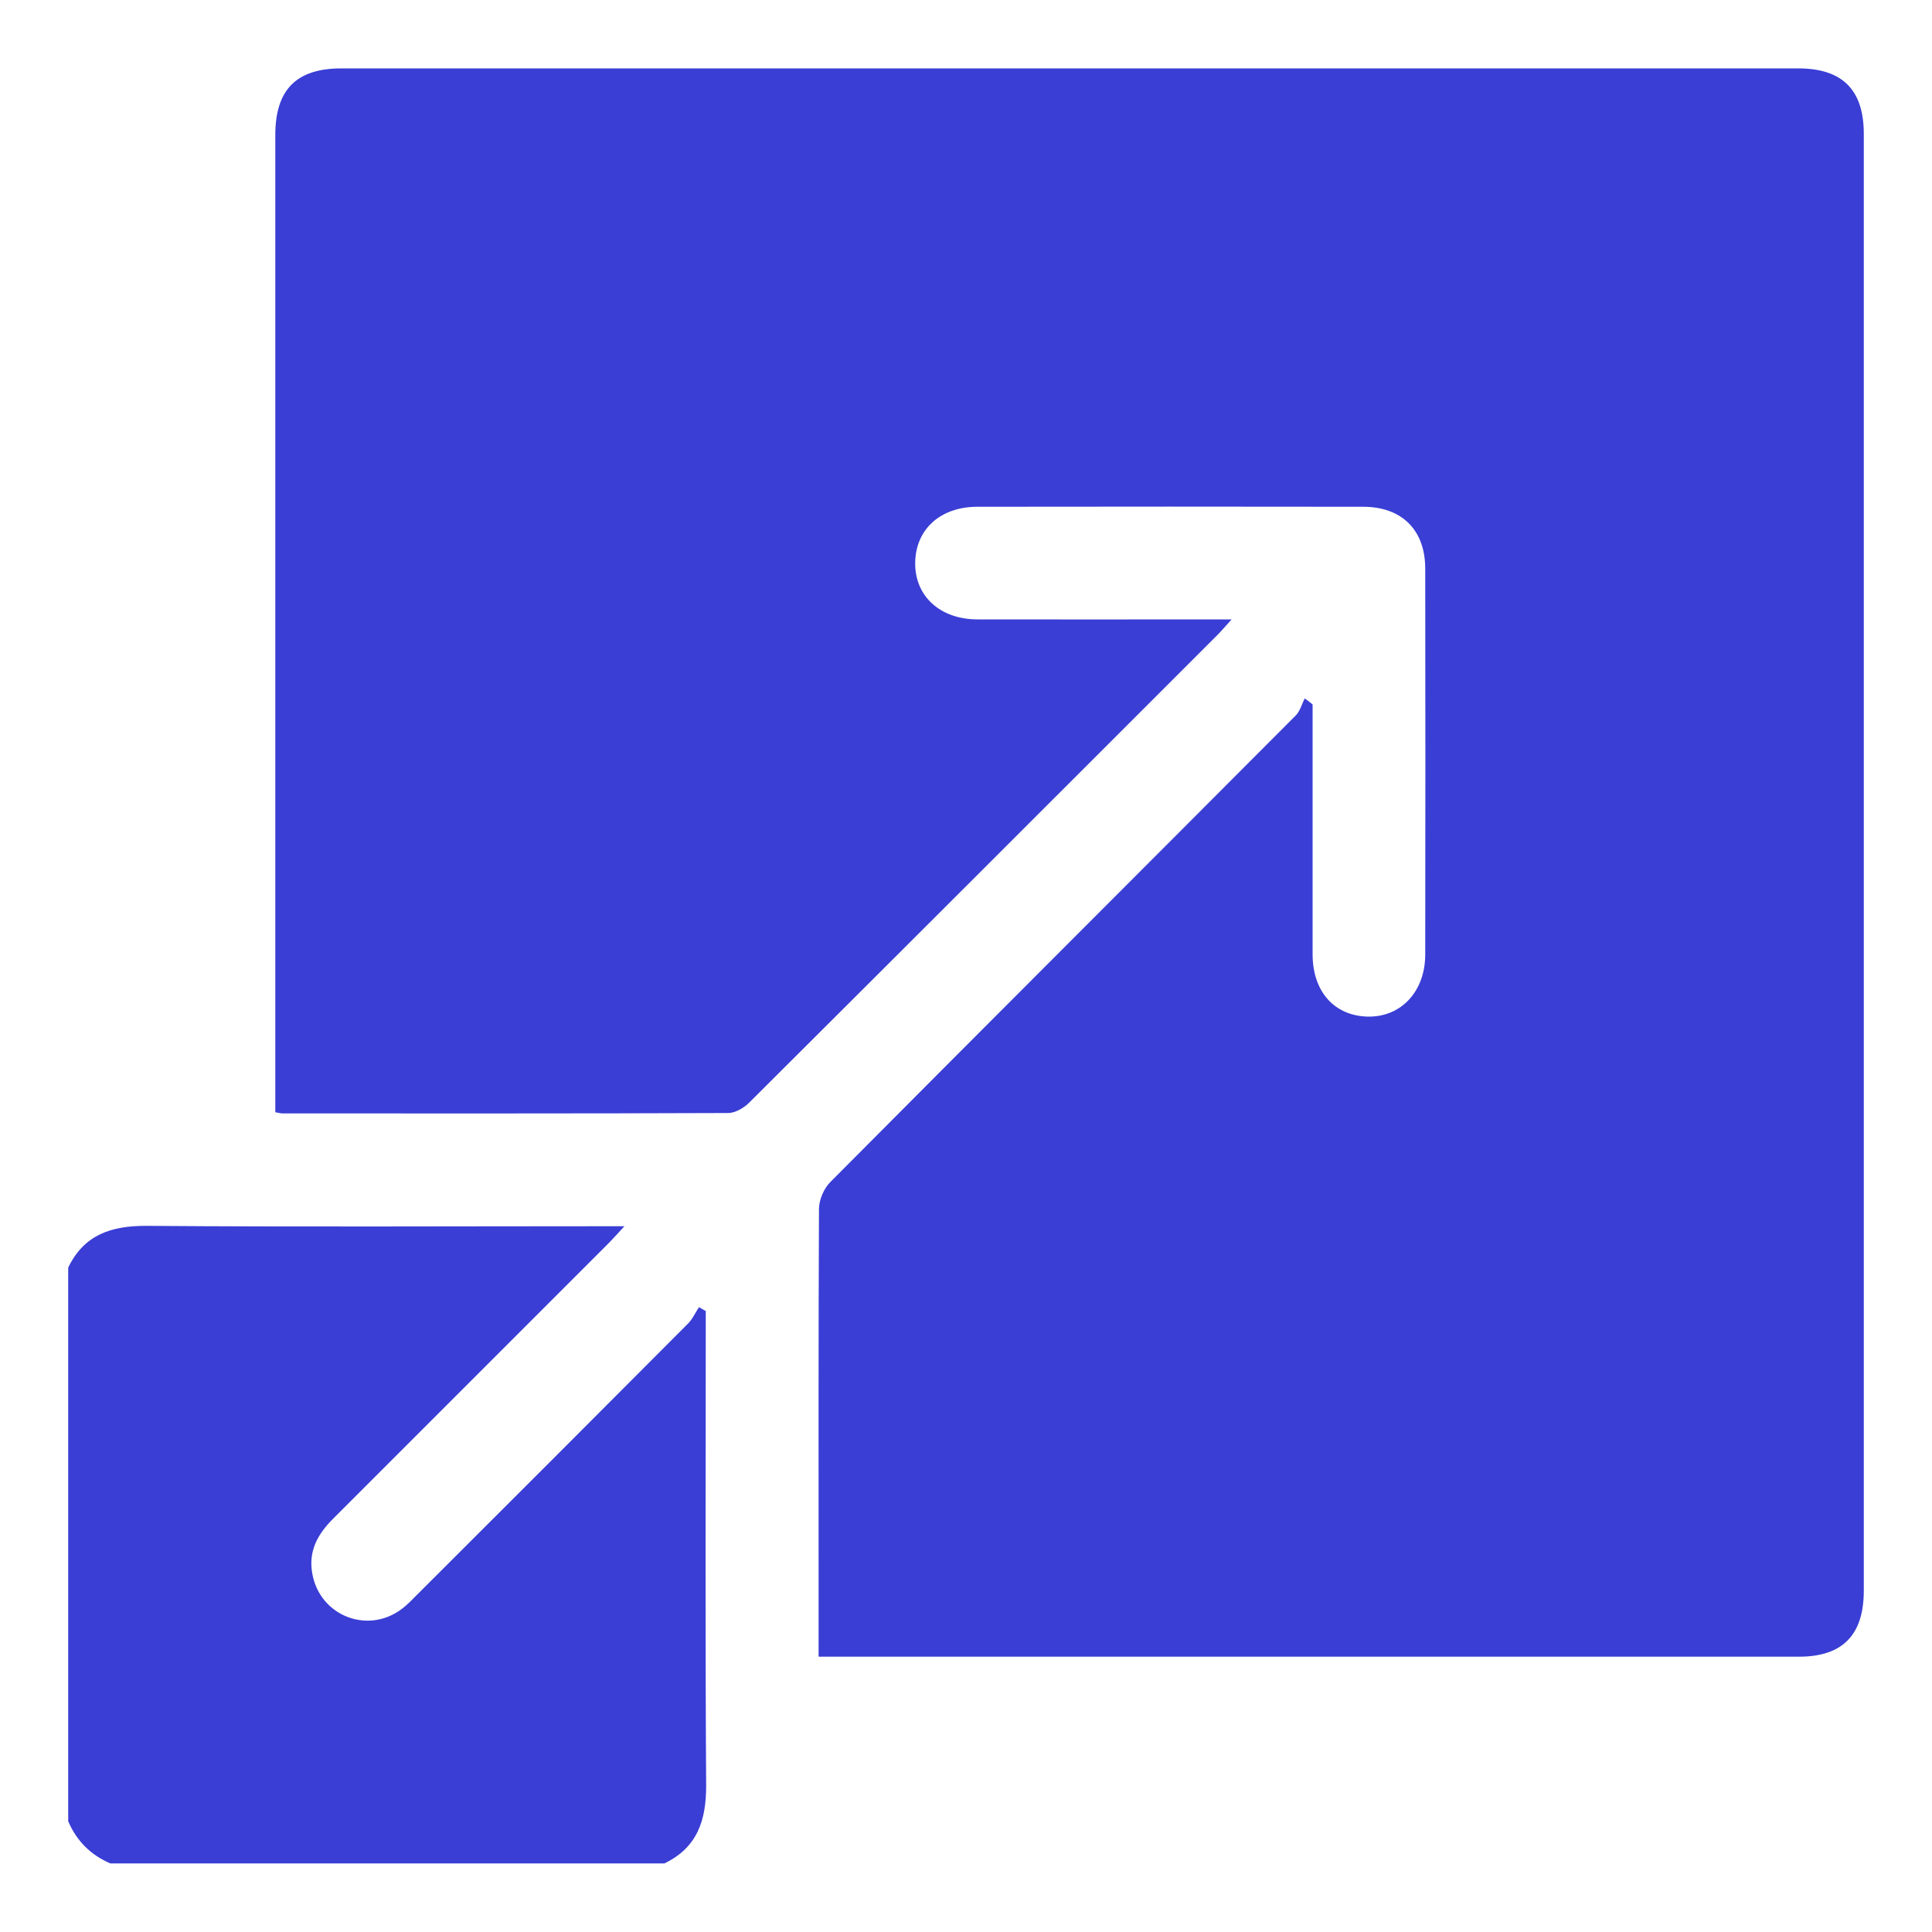
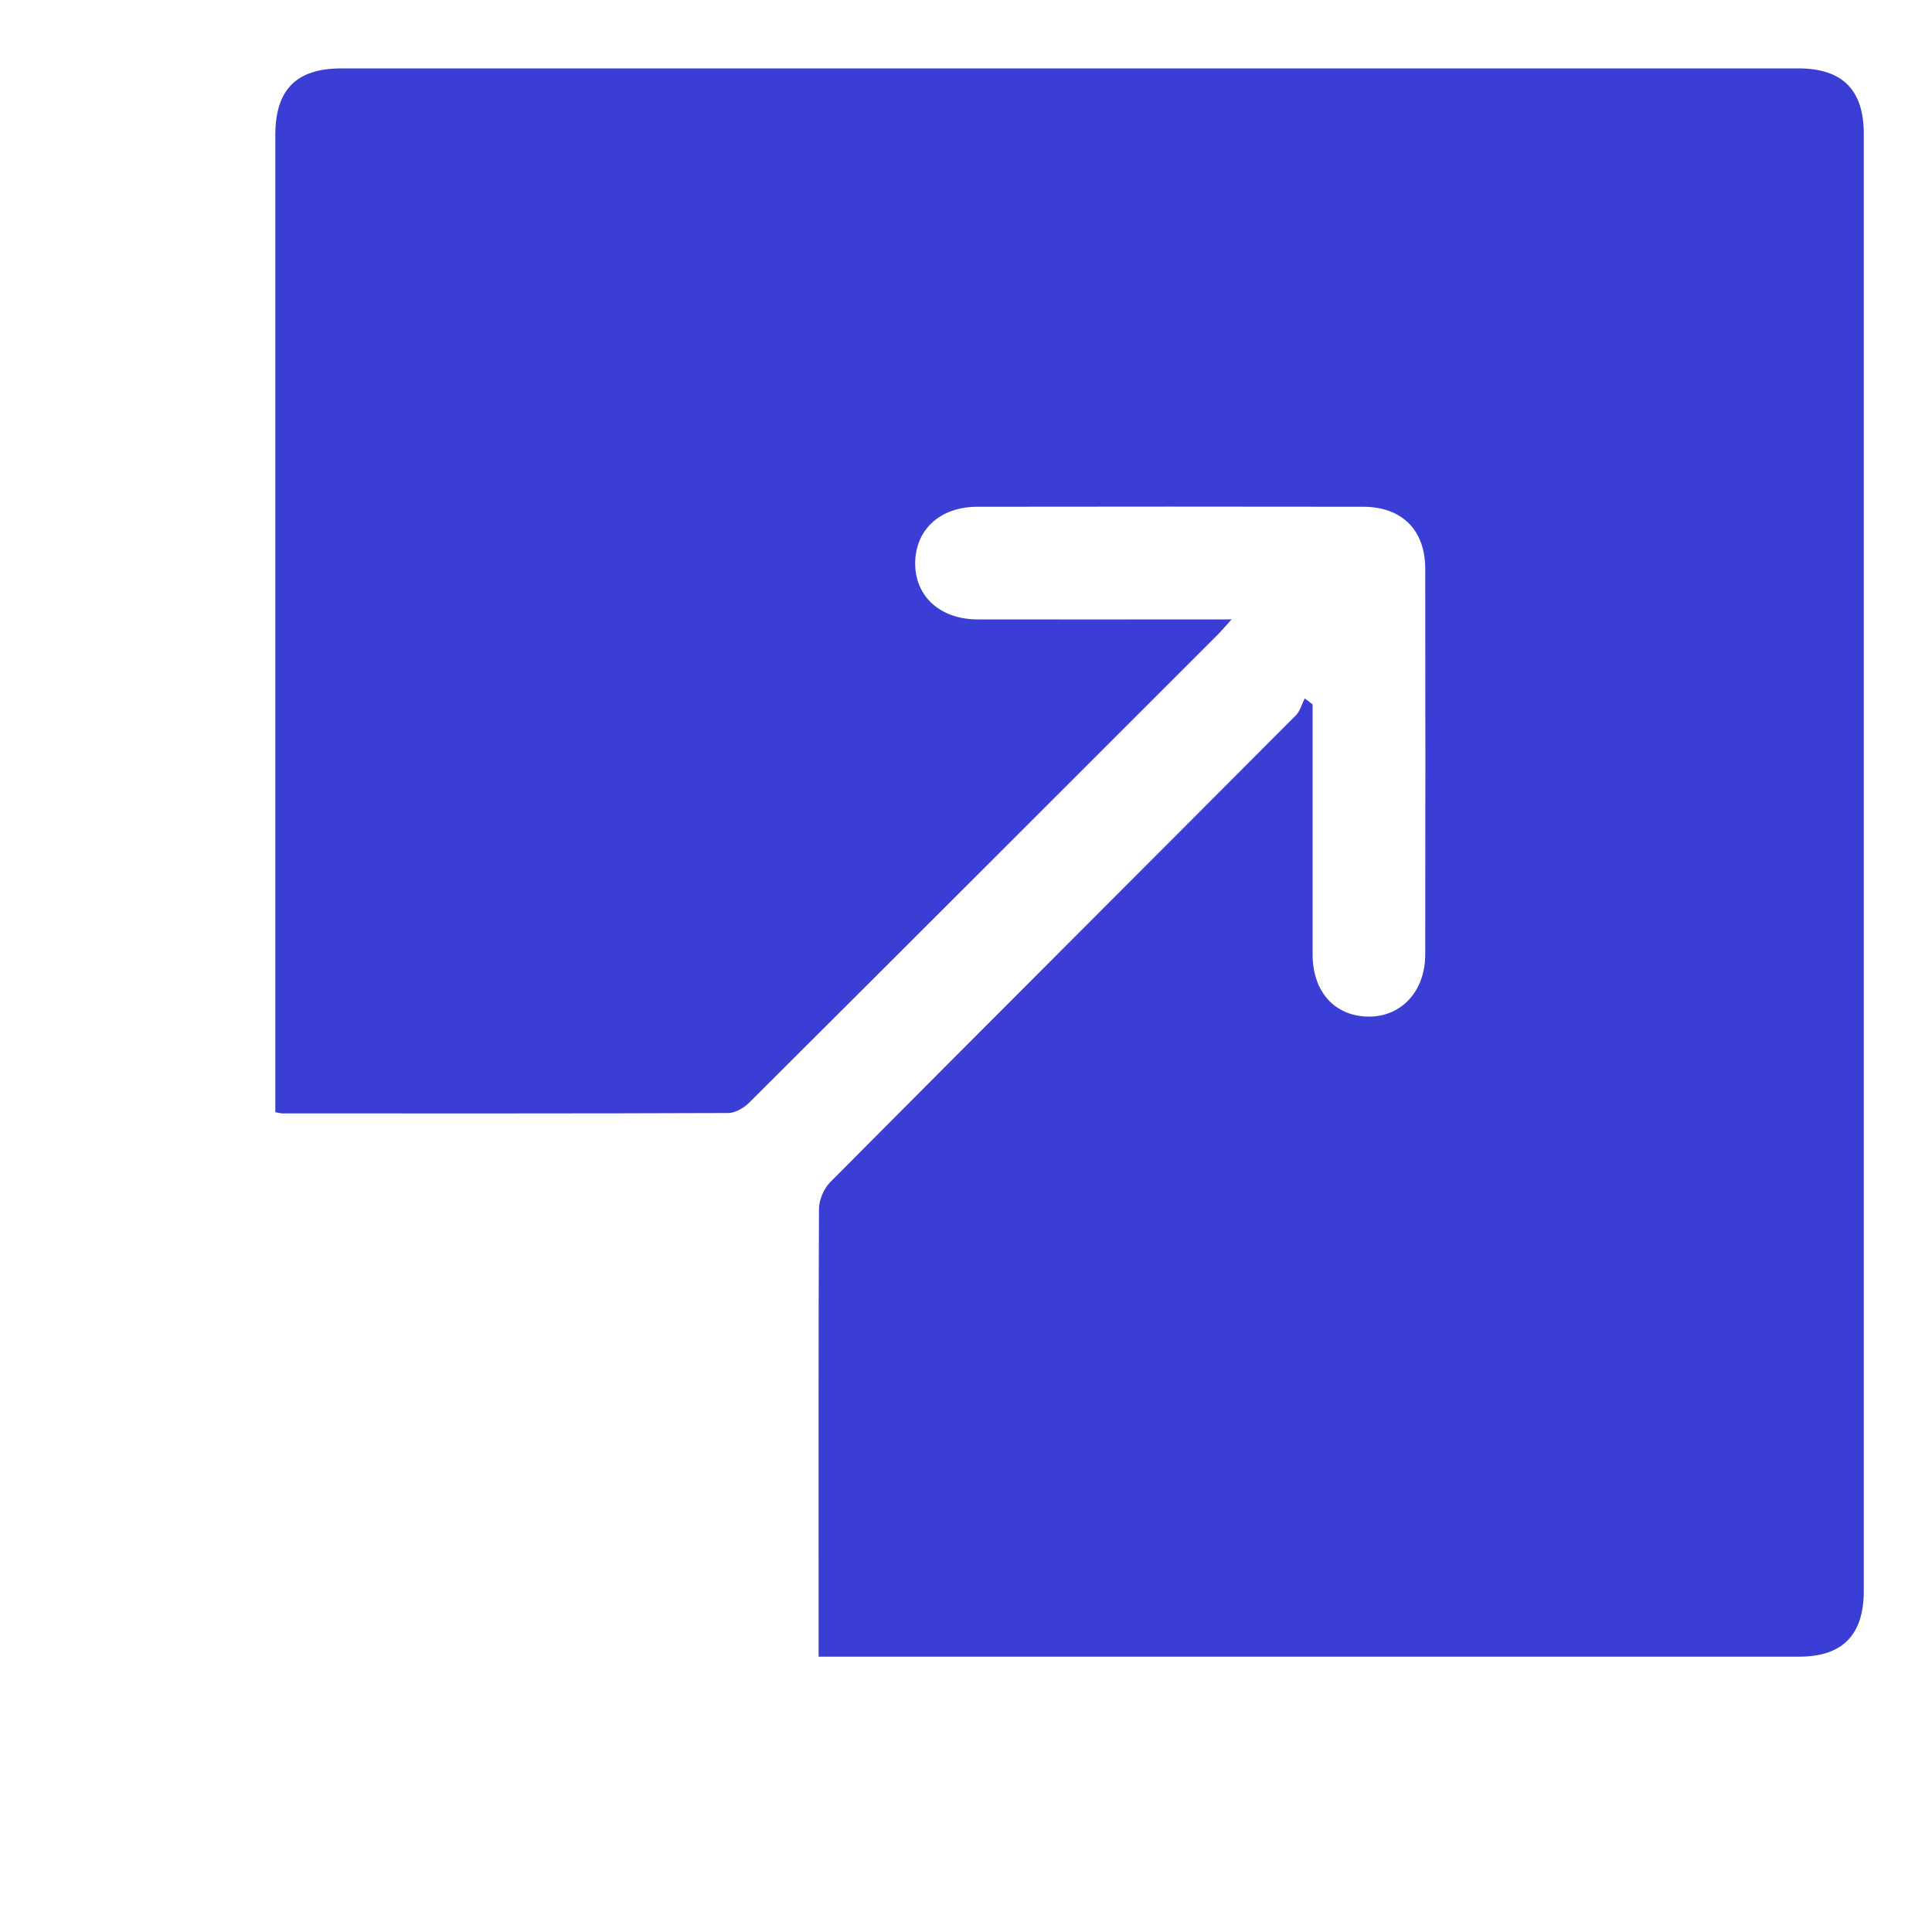
<svg xmlns="http://www.w3.org/2000/svg" version="1.1" id="Layer_1" x="0px" y="0px" viewBox="0 0 100 100" style="enable-background:new 0 0 100 100;" xml:space="preserve">
  <style type="text/css">
	.st0{fill:#3A3ED5;}
</style>
  <g>
    <g>
      <g>
-         <path class="st0" d="M3.53,65.61c0.83-1.72,2.25-2.17,4.07-2.16c7.83,0.06,15.67,0.02,23.5,0.02h1.22     c-0.35,0.38-0.56,0.61-0.77,0.83c-4.77,4.77-9.54,9.54-14.31,14.31c-0.82,0.82-1.31,1.72-1.06,2.92c0.43,2.12,2.86,3.06,4.6,1.76     c0.31-0.23,0.58-0.52,0.86-0.8c4.67-4.66,9.33-9.32,13.98-13.99c0.23-0.23,0.37-0.56,0.56-0.84c0.12,0.07,0.23,0.13,0.35,0.2     v0.93c0,7.86-0.03,15.73,0.02,23.59c0.01,1.82-0.44,3.24-2.16,4.07H5.71c-1.02-0.44-1.74-1.16-2.18-2.18V65.61z" />
-       </g>
+         </g>
      <g>
        <path class="st0" d="M42.37,85.75v-3.93c0-6.41-0.01-12.82,0.02-19.24c0-0.47,0.25-1.06,0.58-1.39     c8.02-8.07,16.07-16.1,24.1-24.16c0.22-0.22,0.31-0.58,0.46-0.88c0.14,0.1,0.28,0.2,0.41,0.31c0,0.32,0,0.64,0,0.95     c0,3.99,0,7.99,0,11.98c0,1.95,1.14,3.21,2.9,3.23c1.7,0.01,2.93-1.32,2.93-3.22c0.01-6.65,0.01-13.31,0-19.96     c0-2.01-1.21-3.21-3.22-3.21c-6.65-0.01-13.31-0.01-19.96,0c-1.93,0-3.21,1.18-3.22,2.92c-0.01,1.72,1.3,2.91,3.23,2.91     c3.99,0.01,7.99,0,11.98,0h1.17c-0.35,0.38-0.53,0.6-0.73,0.8c-8.08,8.08-16.17,16.17-24.27,24.24     c-0.27,0.26-0.71,0.51-1.06,0.51c-7.68,0.03-15.37,0.02-23.05,0.02c-0.09,0-0.18-0.02-0.39-0.06v-0.95c0-16.54,0-33.09,0-49.63     c0-2.35,1.09-3.45,3.42-3.45c25.14,0,50.27,0,75.41,0c2.28,0,3.39,1.11,3.39,3.39c0,25.13,0,50.27,0,75.4     c0,2.3-1.1,3.42-3.36,3.42c-16.61,0-33.21,0-49.82,0H42.37z" />
      </g>
    </g>
  </g>
</svg>